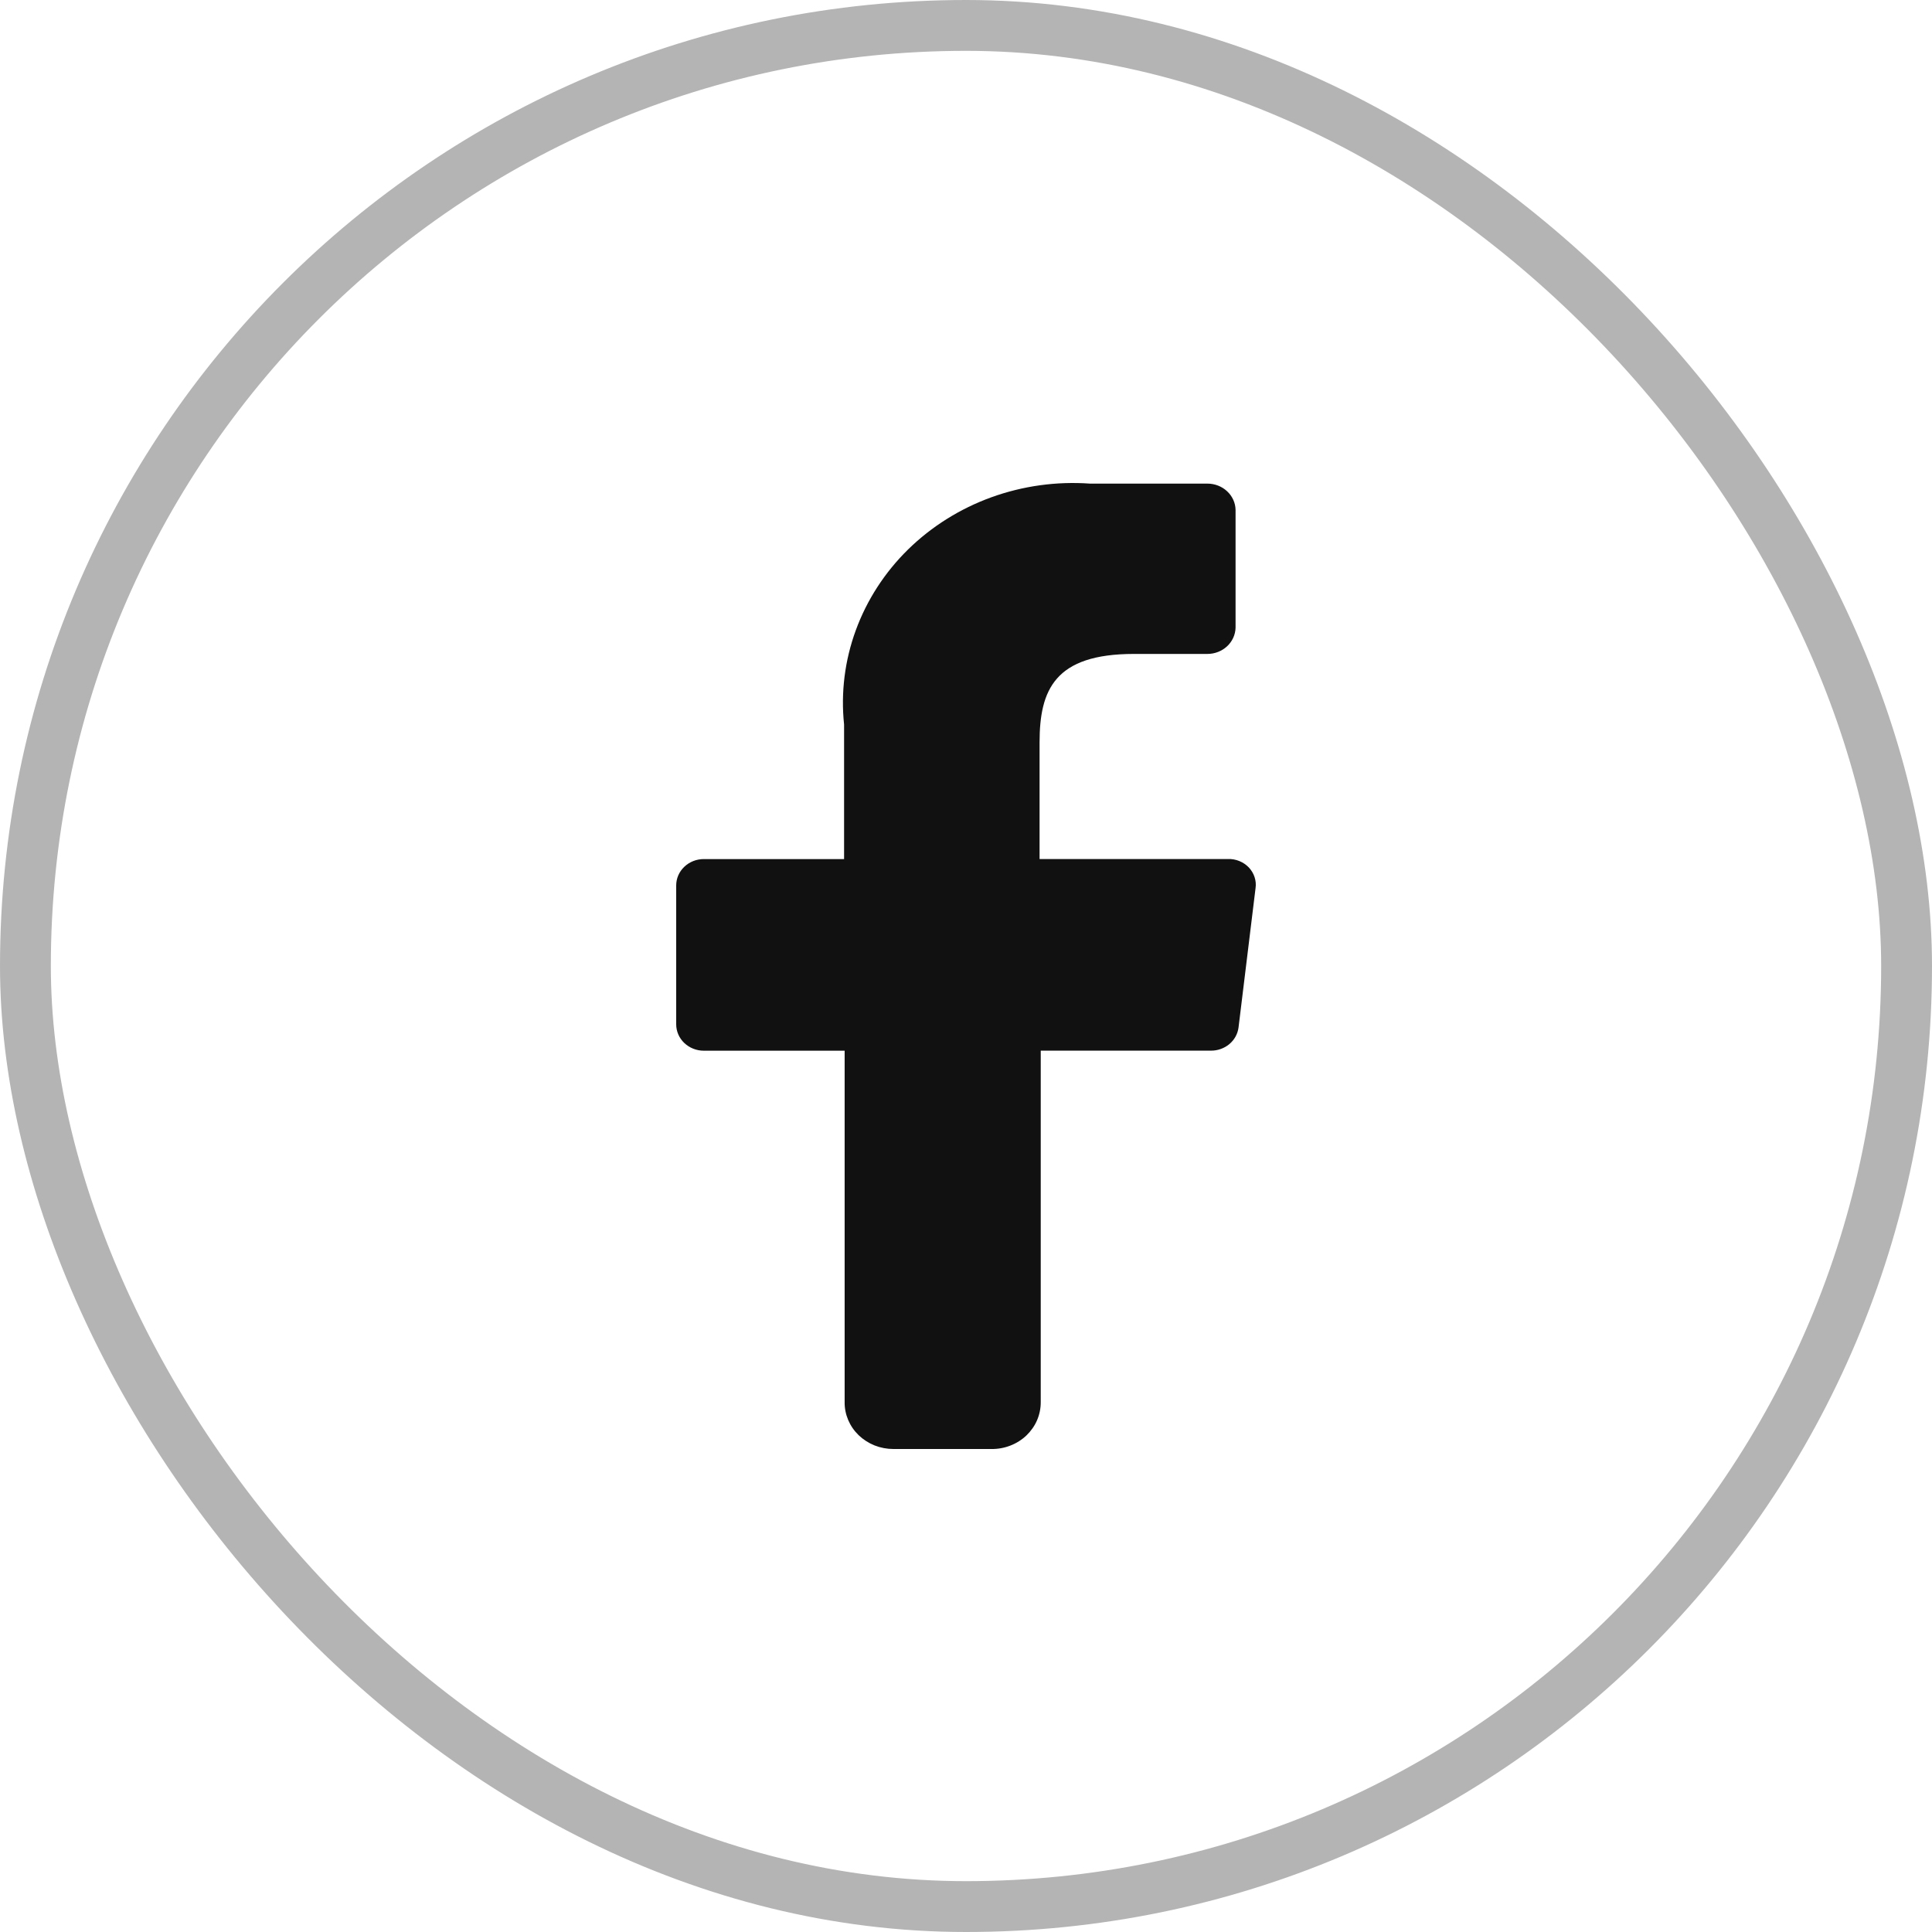
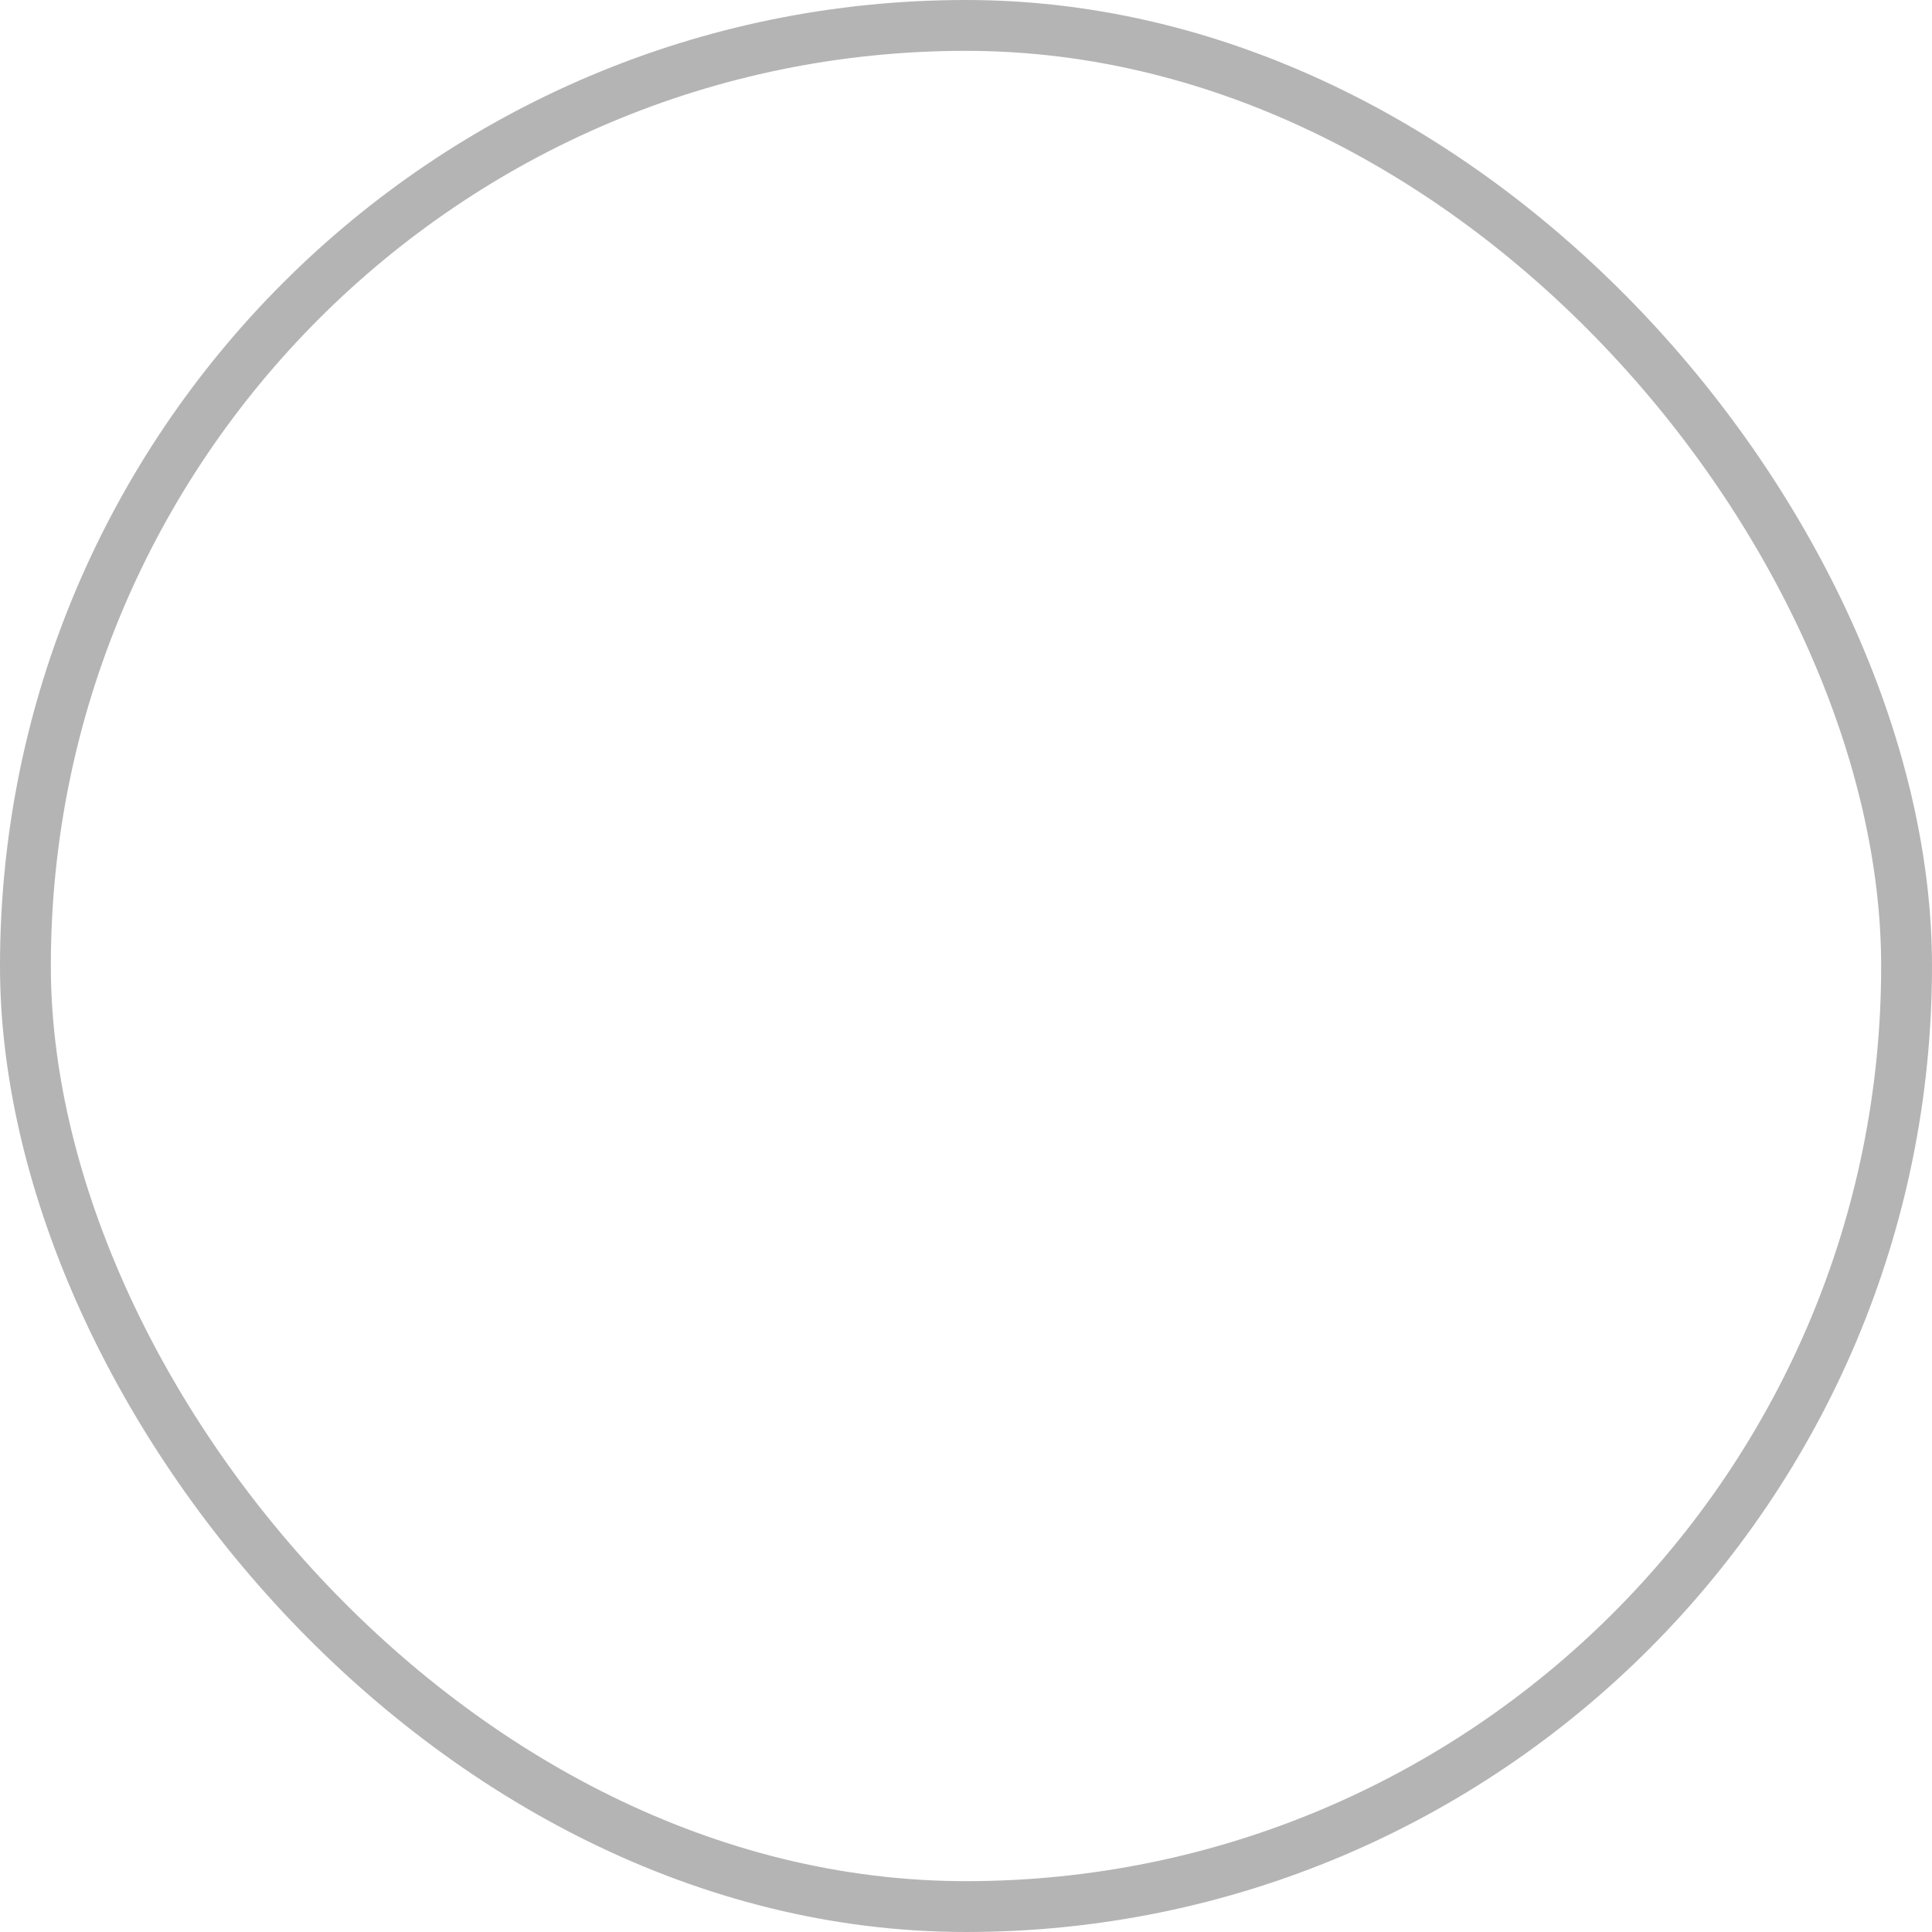
<svg xmlns="http://www.w3.org/2000/svg" width="38" height="38" viewBox="0 0 38 38" fill="none">
  <rect x="0.5" y="0.5" width="37" height="37" rx="18.5" stroke="#B4B4B4" />
-   <path d="M16.613 27.576V20.666H13.842C13.699 20.666 13.561 20.611 13.459 20.514C13.357 20.417 13.3 20.285 13.3 20.148V17.415C13.3 17.277 13.357 17.146 13.459 17.049C13.561 16.951 13.699 16.897 13.842 16.897H16.602V14.251C16.536 13.624 16.615 12.99 16.833 12.395C17.051 11.8 17.402 11.257 17.863 10.805C18.324 10.354 18.883 10.004 19.501 9.78C20.119 9.557 20.78 9.465 21.439 9.512H23.748C23.893 9.512 24.033 9.566 24.136 9.663C24.24 9.76 24.3 9.892 24.302 10.03V12.345C24.299 12.483 24.239 12.615 24.136 12.711C24.032 12.808 23.893 12.862 23.748 12.862H22.305C20.746 12.862 20.447 13.567 20.447 14.604V16.896H24.152C24.229 16.893 24.306 16.907 24.377 16.936C24.448 16.965 24.511 17.008 24.563 17.062C24.614 17.117 24.653 17.181 24.676 17.252C24.699 17.322 24.706 17.396 24.695 17.469L24.36 20.212C24.343 20.338 24.279 20.453 24.179 20.537C24.079 20.62 23.95 20.666 23.818 20.665H20.47V27.575C20.471 27.697 20.447 27.818 20.399 27.931C20.351 28.044 20.279 28.146 20.189 28.233C20.099 28.319 19.991 28.387 19.872 28.433C19.754 28.479 19.627 28.502 19.499 28.5H17.572C17.445 28.5 17.319 28.476 17.202 28.43C17.085 28.383 16.979 28.315 16.889 28.229C16.8 28.143 16.73 28.041 16.682 27.928C16.635 27.816 16.611 27.697 16.613 27.576Z" fill="#111111" />
</svg>